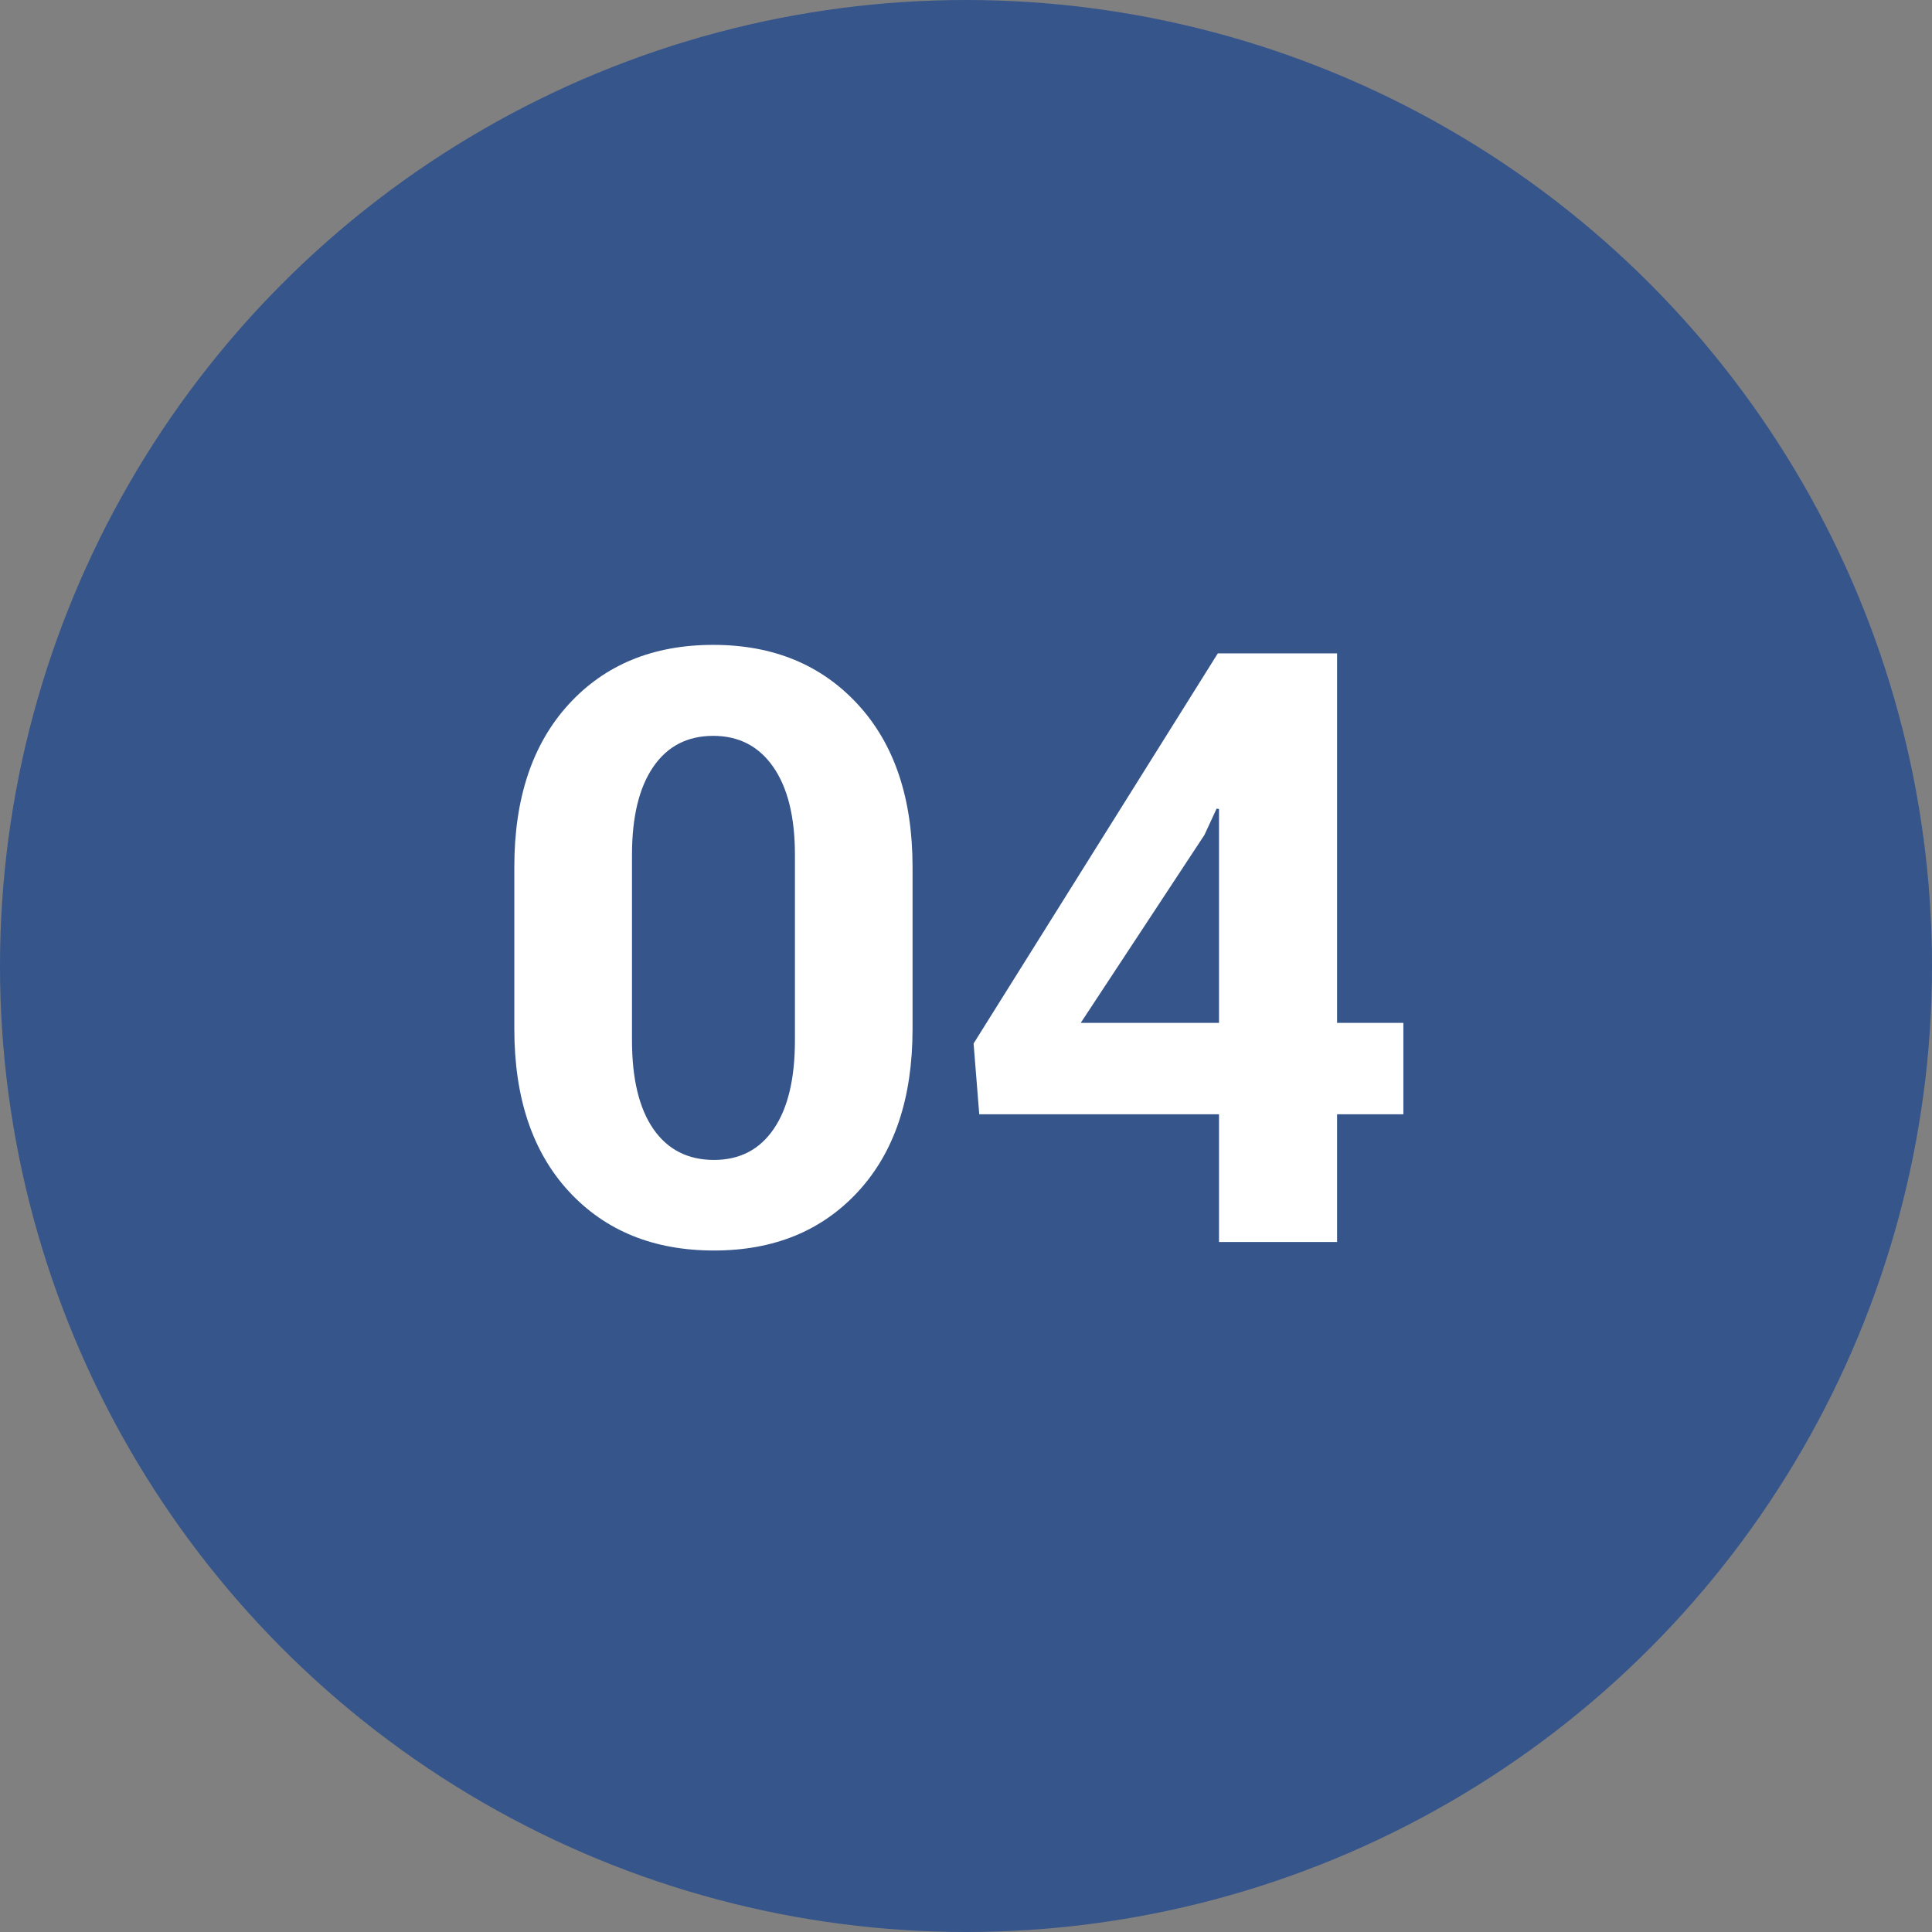
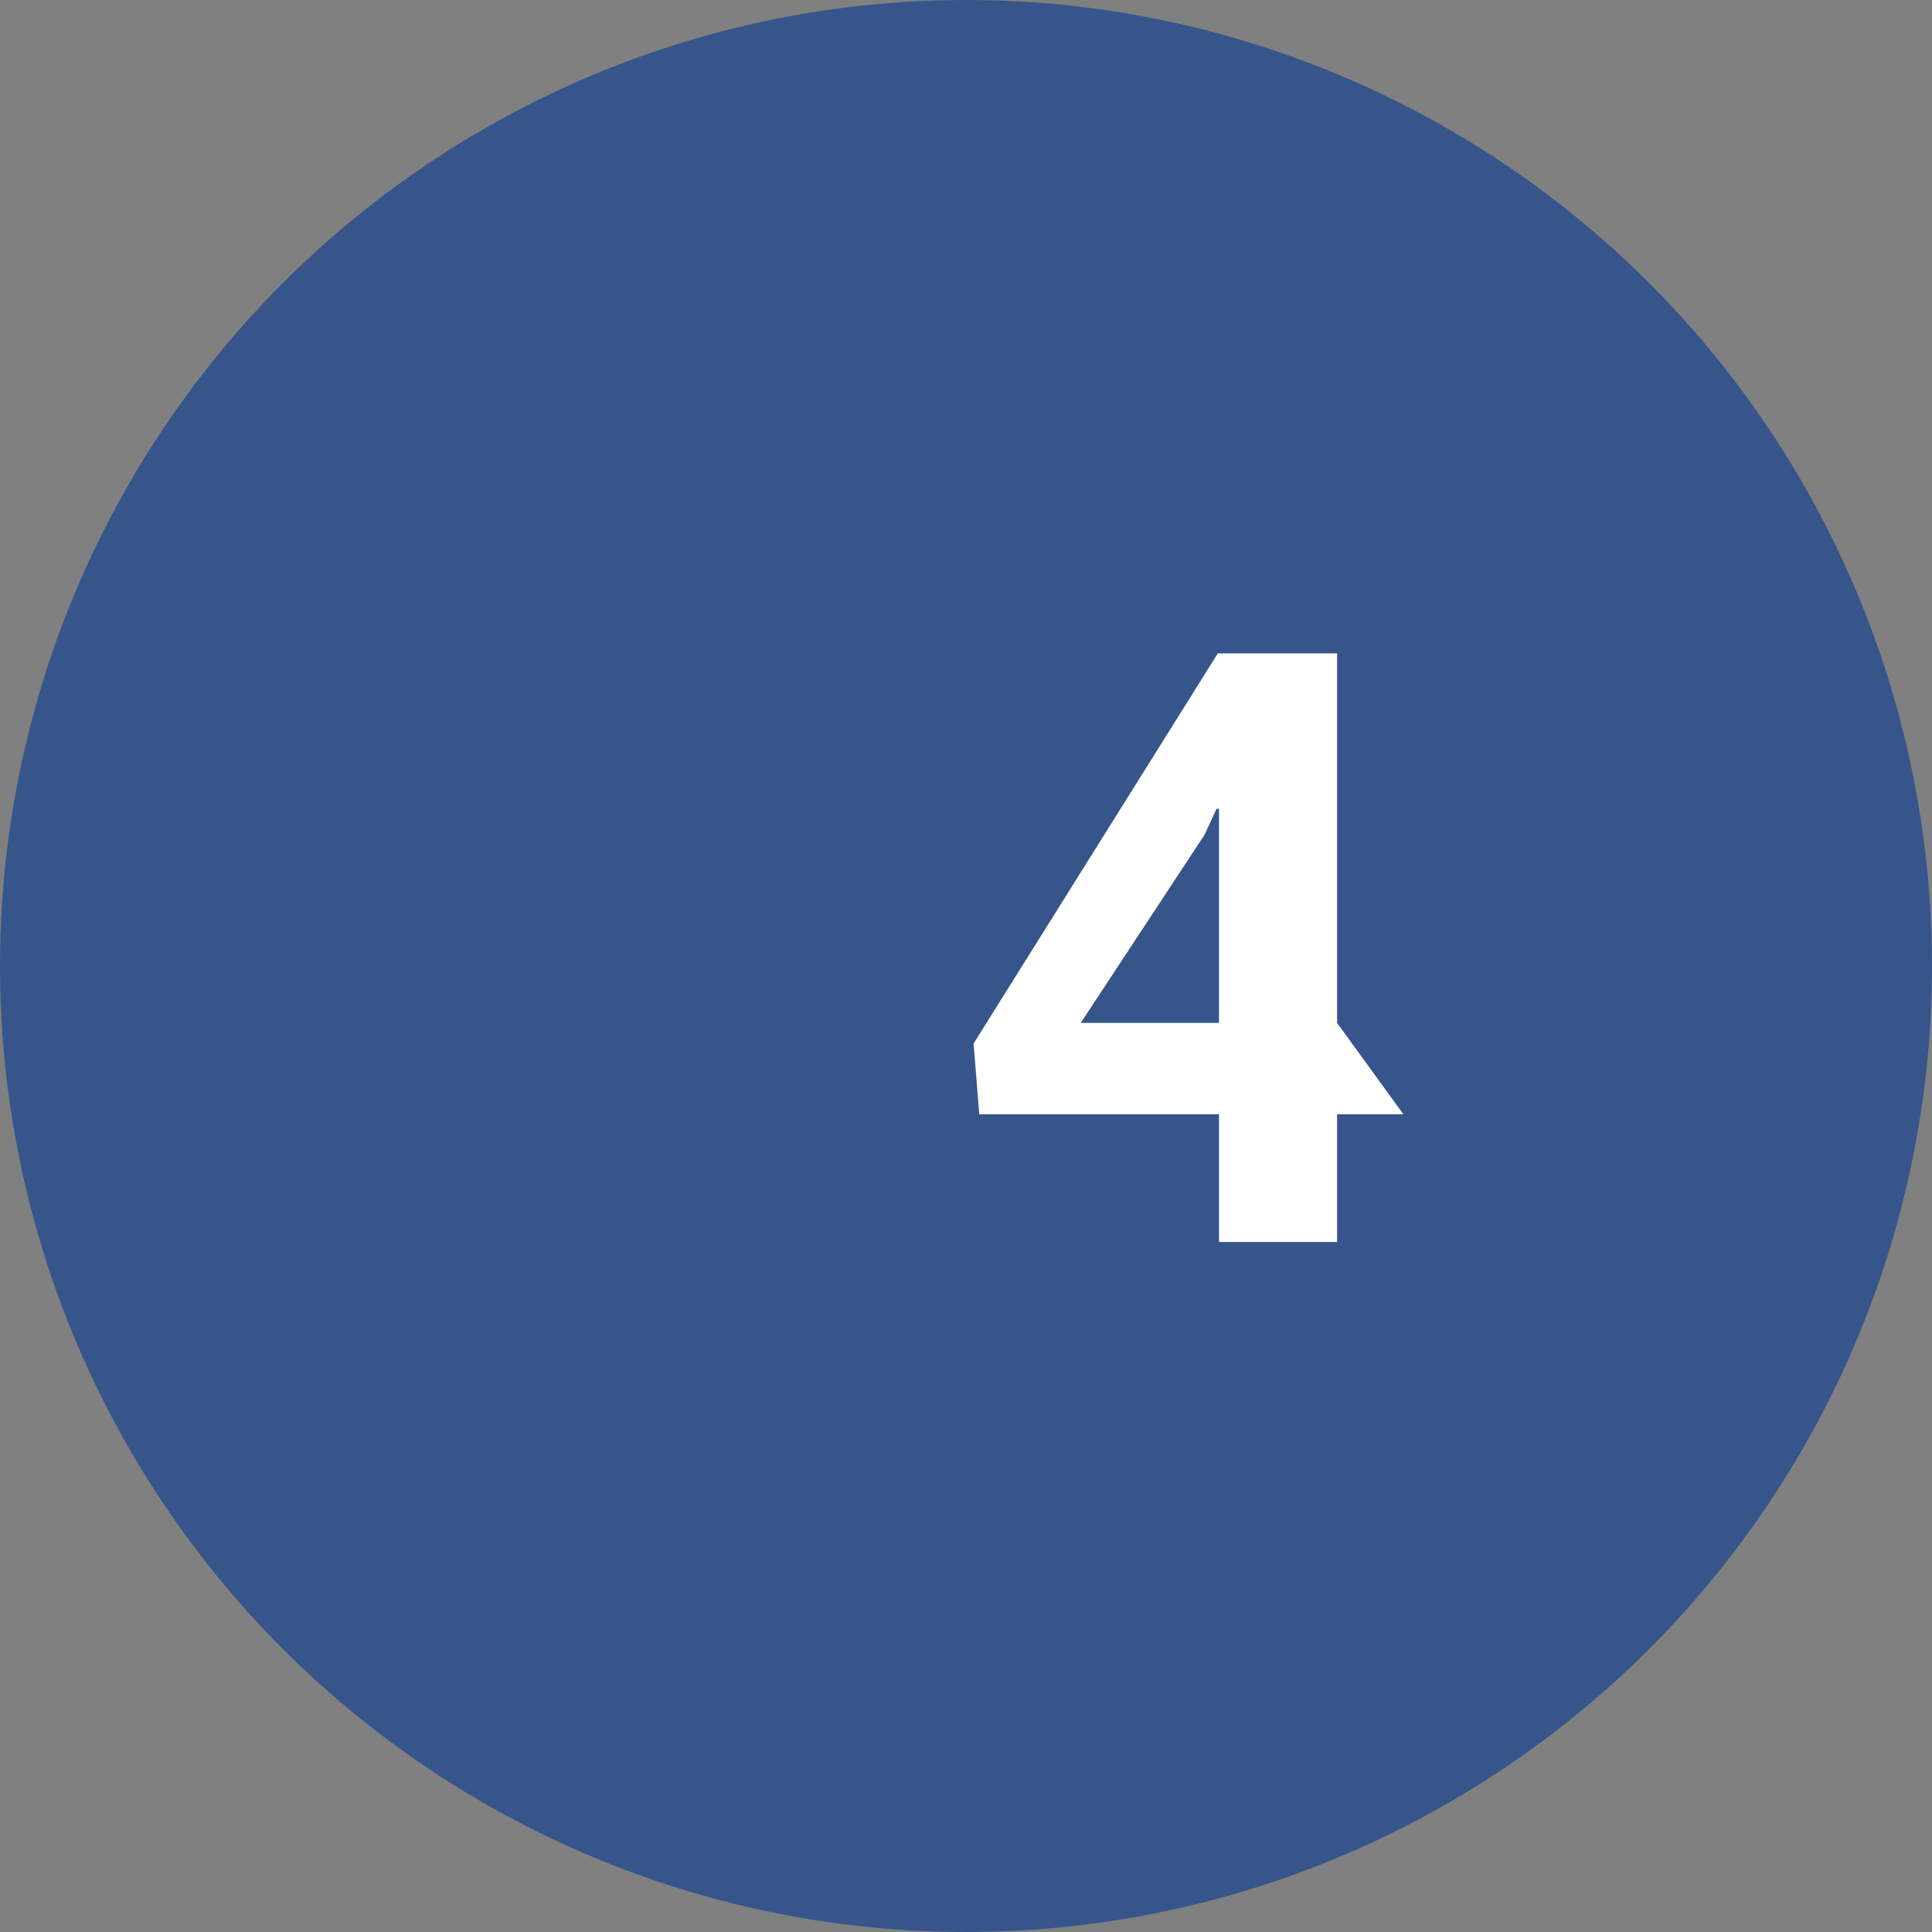
<svg xmlns="http://www.w3.org/2000/svg" width="42px" height="42px" viewBox="0 0 42 42" version="1.1">
  <rect x="0" y="0" width="42" height="42" fill="#808080" stroke="none" />
  <title>unm04</title>
  <g id="page" stroke="none" stroke-width="1" fill="none" fill-rule="evenodd">
    <g id="000_首頁" transform="translate(-990, -3873)">
      <g id="unm04" transform="translate(990, 3873)">
        <circle id="橢圓形" fill="#36558B" cx="21" cy="21" r="21" />
        <g id="04" transform="translate(11.181, 14.019)" fill="#FFFFFF" fill-rule="nonzero">
-           <path d="M8.657,8.35 C8.657,9.85 8.263,11.027 7.475,11.883 C6.687,12.738 5.643,13.166 4.342,13.166 C3.029,13.166 1.978,12.738 1.187,11.883 C0.396,11.027 0,9.85 0,8.35 L0,4.825 C0,3.331 0.394,2.153 1.182,1.292 C1.97,0.431 3.018,0 4.324,0 C5.625,0 6.672,0.431 7.466,1.292 C8.26,2.153 8.657,3.331 8.657,4.825 L8.657,8.35 Z M6.1,4.562 C6.1,3.741 5.943,3.105 5.629,2.654 C5.316,2.203 4.881,1.978 4.324,1.978 C3.762,1.978 3.327,2.203 3.019,2.654 C2.711,3.105 2.558,3.741 2.558,4.562 L2.558,8.596 C2.558,9.434 2.713,10.077 3.023,10.525 C3.334,10.973 3.773,11.197 4.342,11.197 C4.898,11.197 5.331,10.973 5.638,10.525 C5.946,10.077 6.1,9.434 6.1,8.596 L6.1,4.562 Z" id="形狀" />
-           <path d="M17.886,8.218 L19.327,8.218 L19.327,10.204 L17.886,10.204 L17.886,12.981 L15.319,12.981 L15.319,10.204 L10.107,10.204 L9.984,8.666 L15.293,0.185 L17.886,0.185 L17.886,8.218 Z M12.313,8.218 L15.319,8.218 L15.319,3.568 L15.267,3.56 L15.003,4.131 L12.313,8.218 Z" id="形狀" />
+           <path d="M17.886,8.218 L19.327,10.204 L17.886,10.204 L17.886,12.981 L15.319,12.981 L15.319,10.204 L10.107,10.204 L9.984,8.666 L15.293,0.185 L17.886,0.185 L17.886,8.218 Z M12.313,8.218 L15.319,8.218 L15.319,3.568 L15.267,3.56 L15.003,4.131 L12.313,8.218 Z" id="形狀" />
        </g>
      </g>
    </g>
  </g>
</svg>